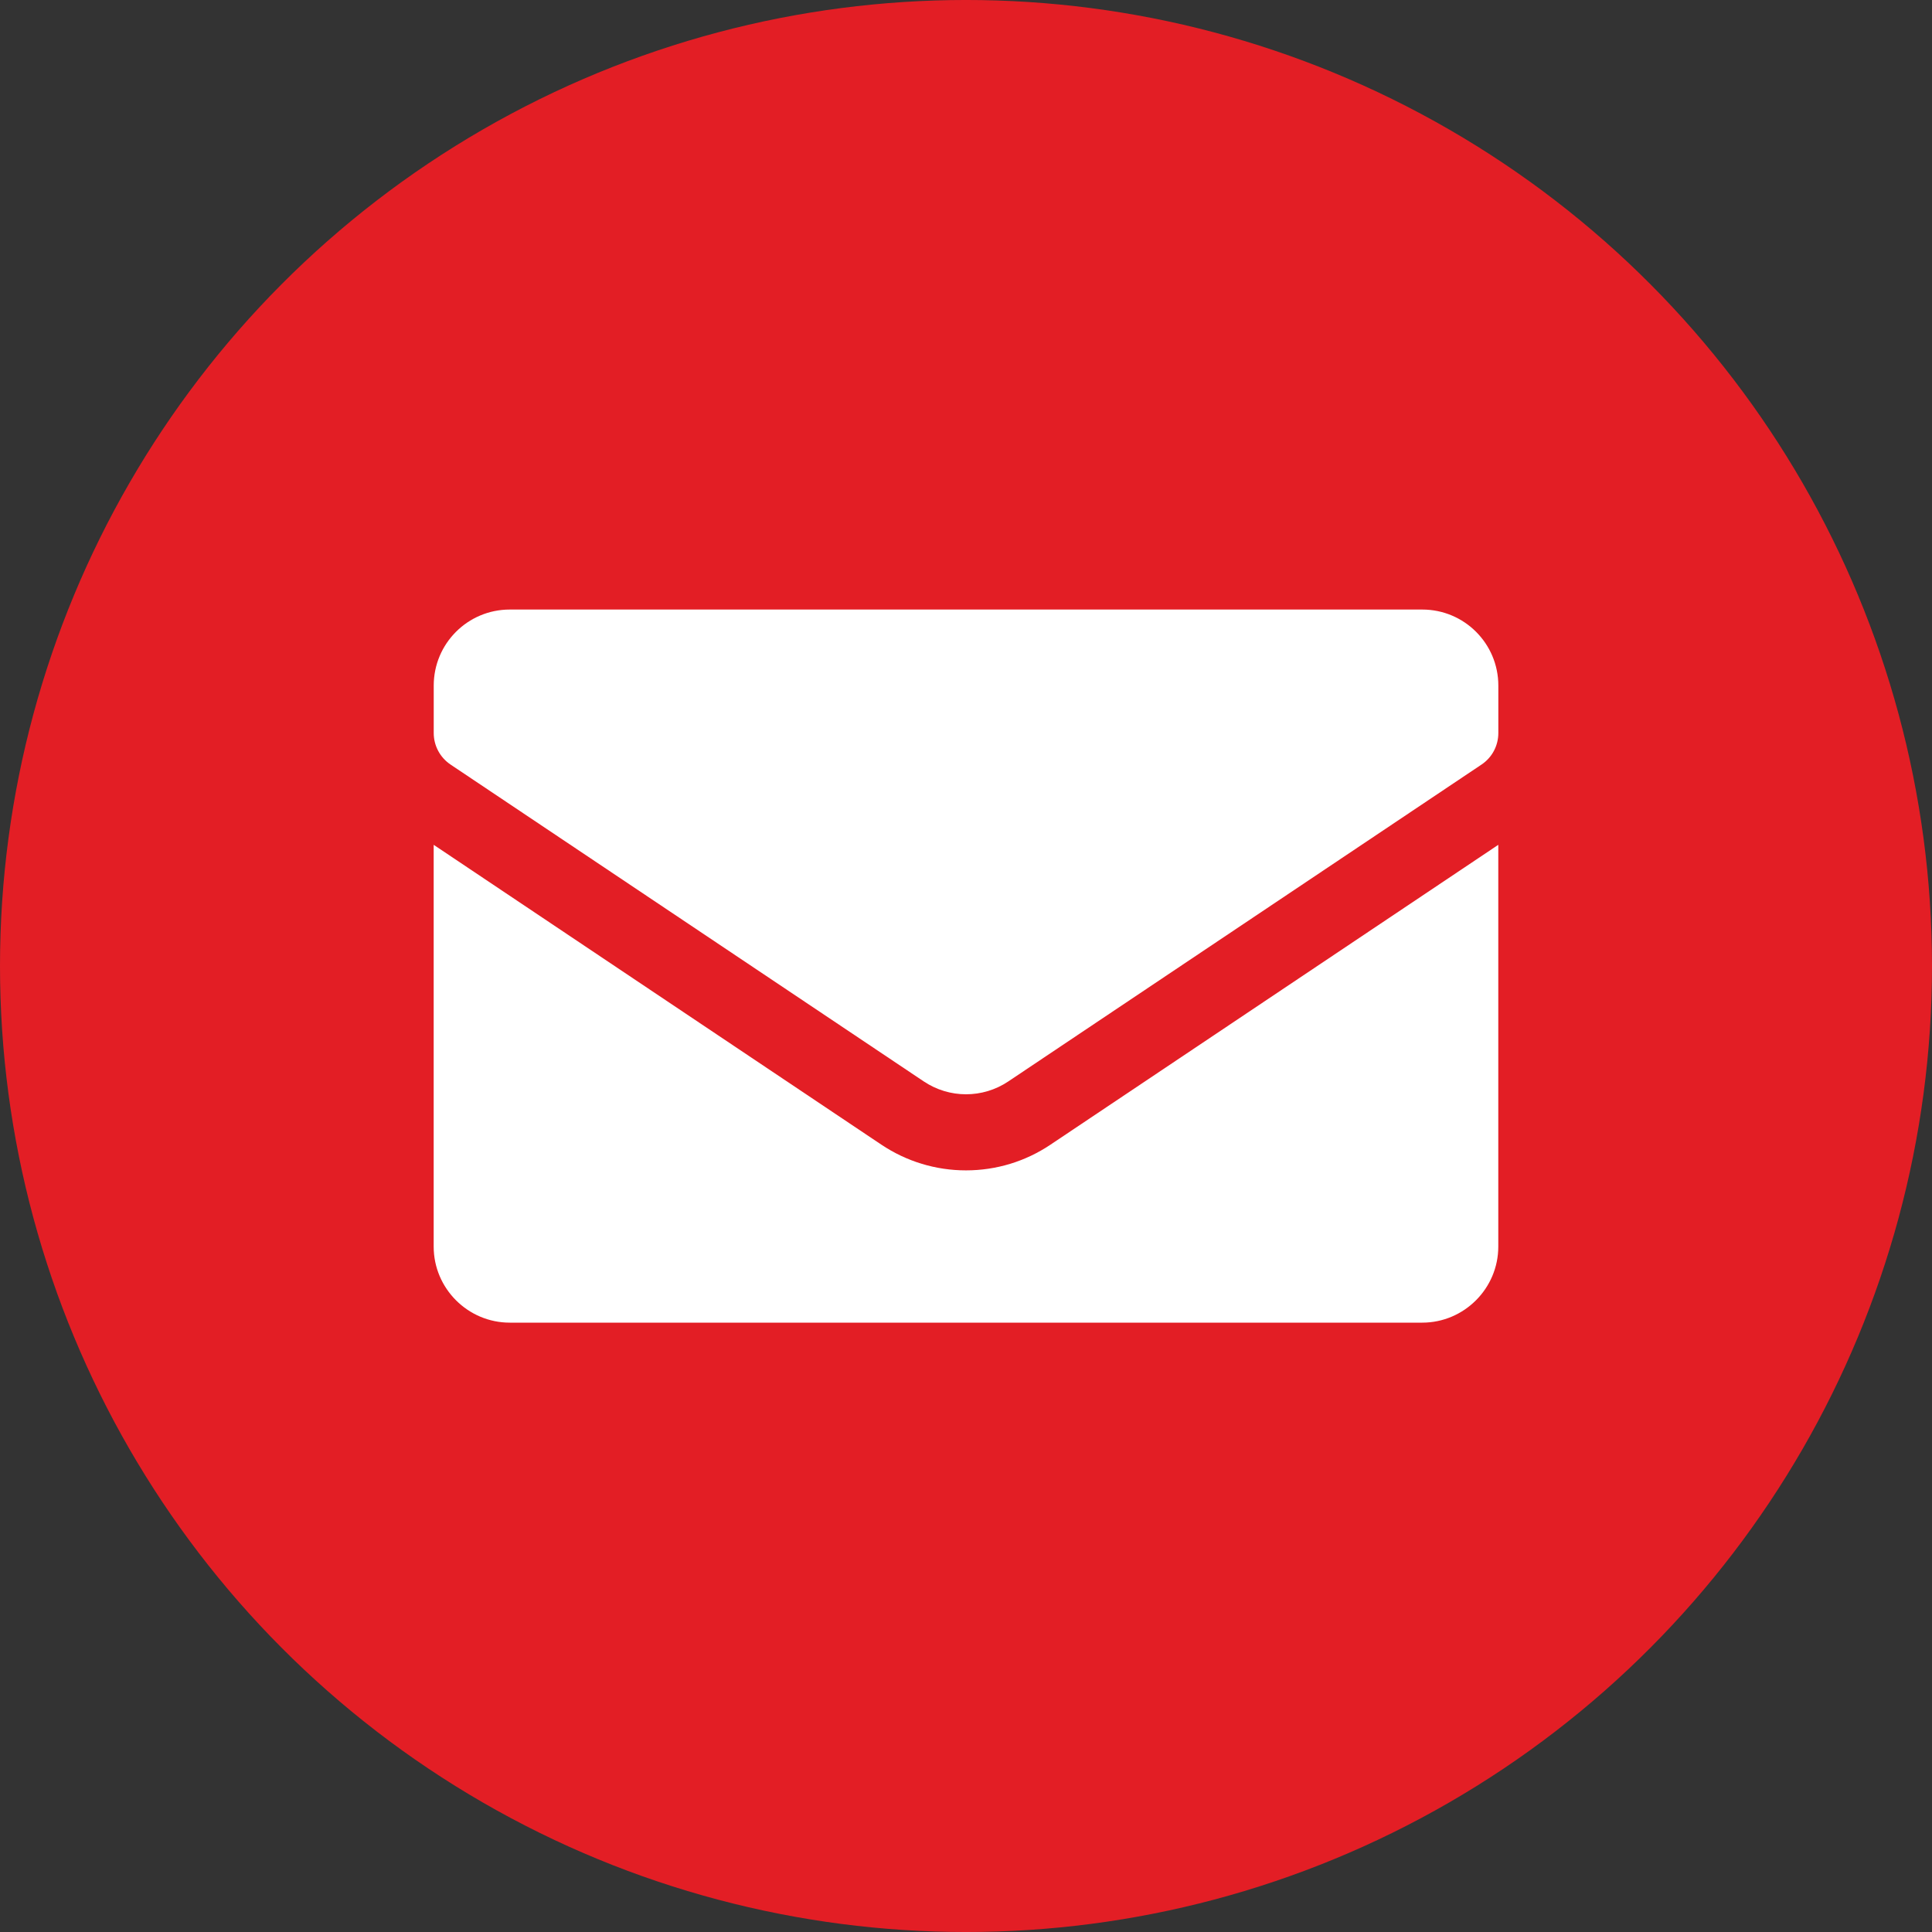
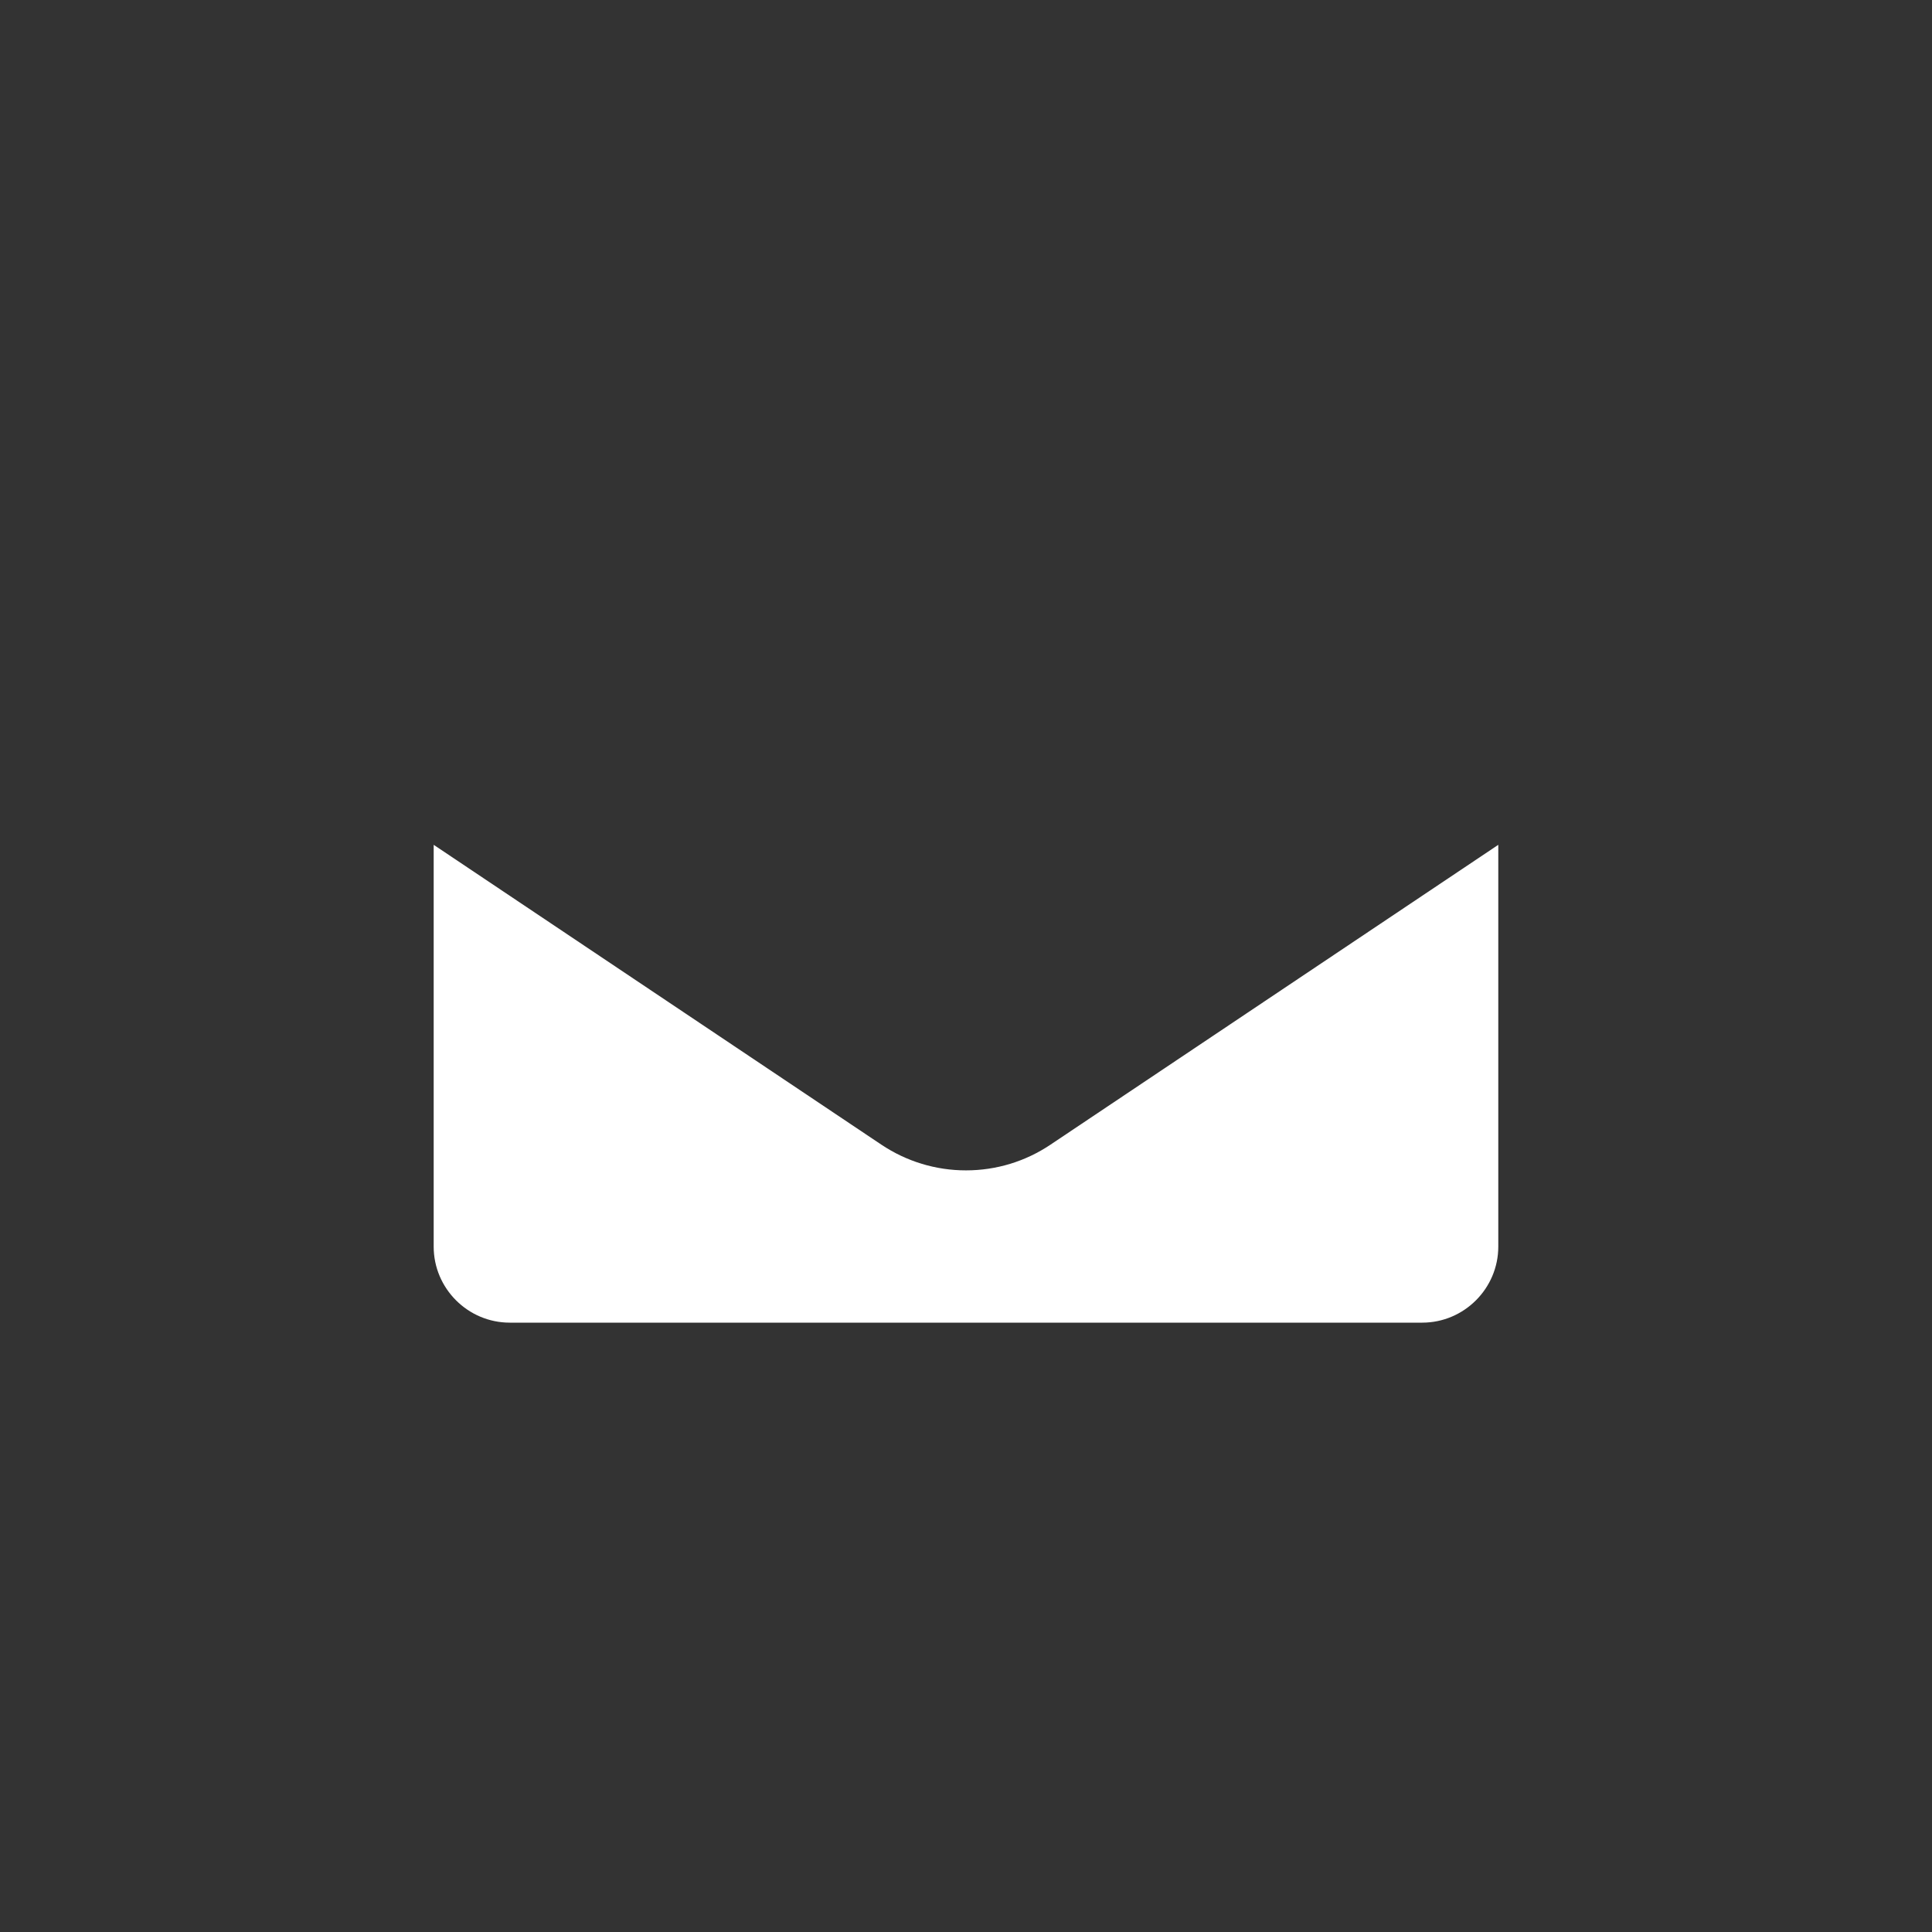
<svg xmlns="http://www.w3.org/2000/svg" width="1200pt" height="1200pt" version="1.1" viewBox="0 0 1200 1200">
  <rect x="0" y="0" width="1200" height="1200" fill="#333333" stroke="none" />
-   <path d="m1200 600c0 214.36-114.36 412.44-300 519.62-185.64 107.18-414.36 107.18-600 0-185.64-107.18-300-305.26-300-519.62s114.36-412.44 300-519.62c185.64-107.18 414.36-107.18 600 0 185.64 107.18 300 305.26 300 519.62" fill="#e31e25" />
-   <path d="m279.86 474.89 293.88 196.78c15.883 10.656 36.574 10.688 52.488 0.059 68.16-45.637 248.8-166.61 294.05-196.9 6.523-4.398 10.363-11.691 10.363-19.57v-29.43c0-26.094-21.137-47.23-47.23-47.23h-566.79c-26.094 0-47.23 21.137-47.23 47.23v29.461c0 7.852 3.926 15.23 10.48 19.602z" fill="#fff" />
  <path d="m652.48 710.97c-15.559 10.449-33.711 15.969-52.488 15.969-18.773 0-36.93-5.519-52.605-16l-278.02-186.21v249.56c0 25.977 21.254 47.23 47.23 47.23h566.79c25.977 0 47.23-21.254 47.23-47.23v-249.56z" fill="#fff" />
</svg>